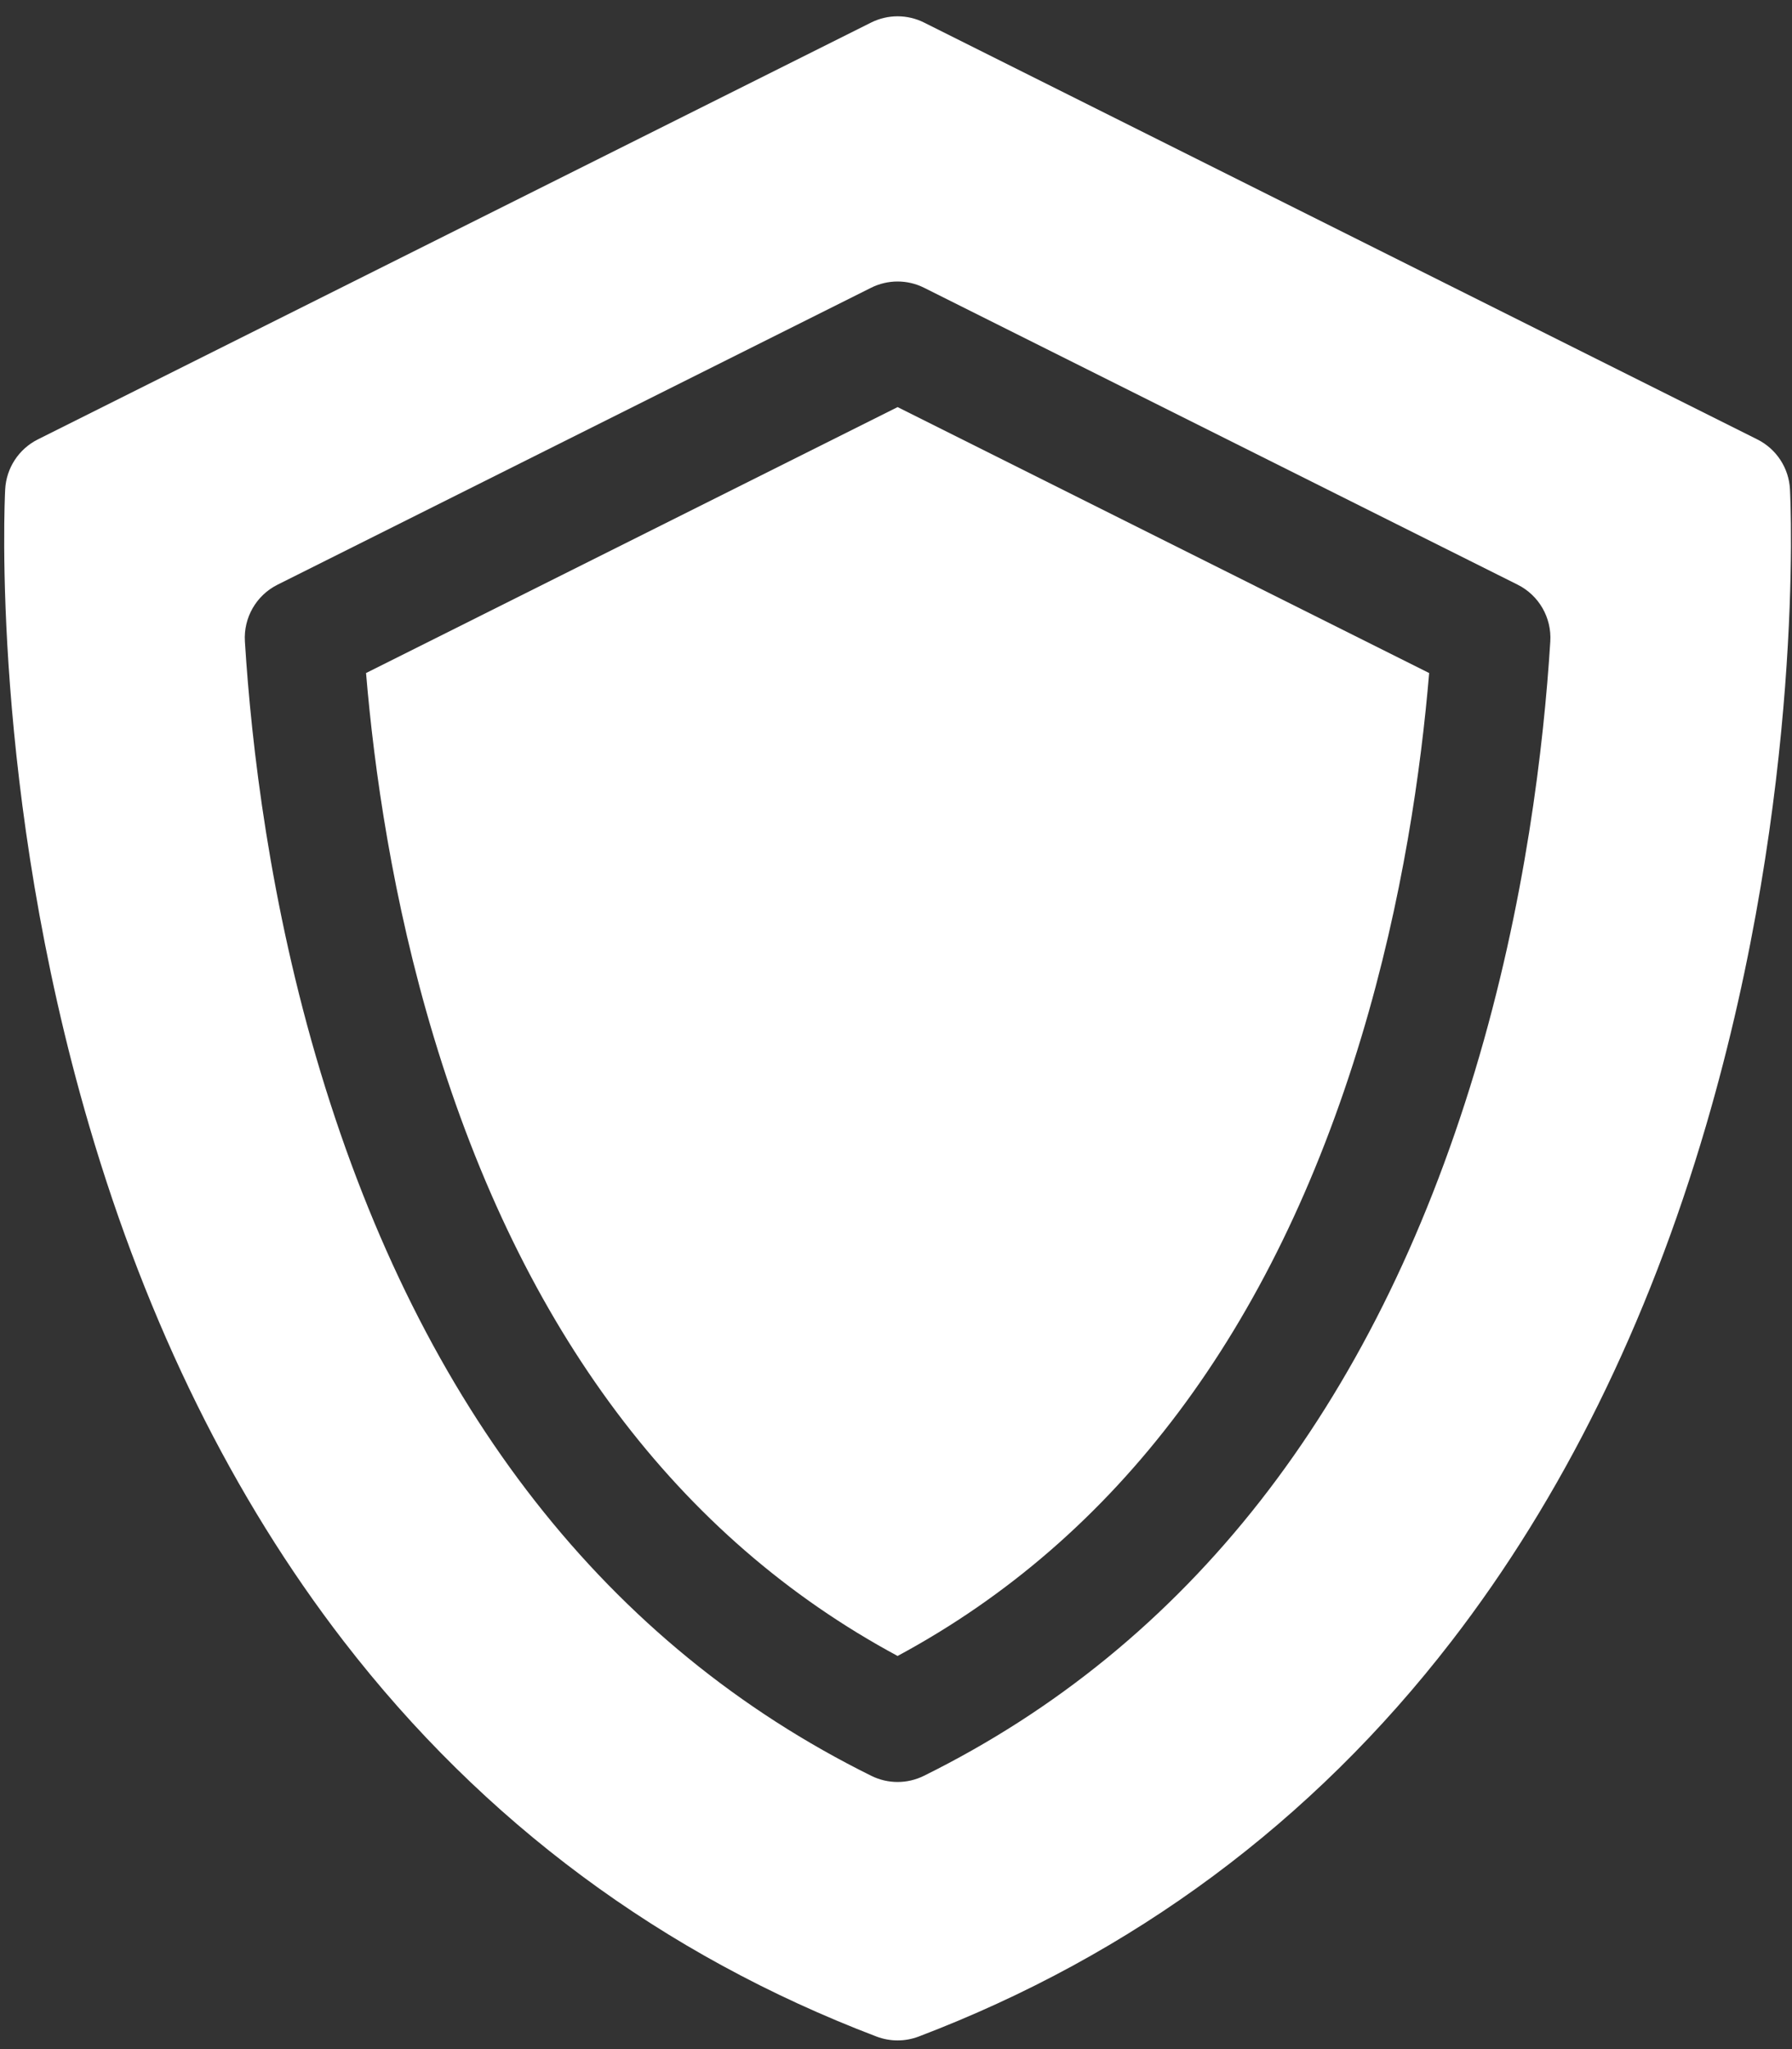
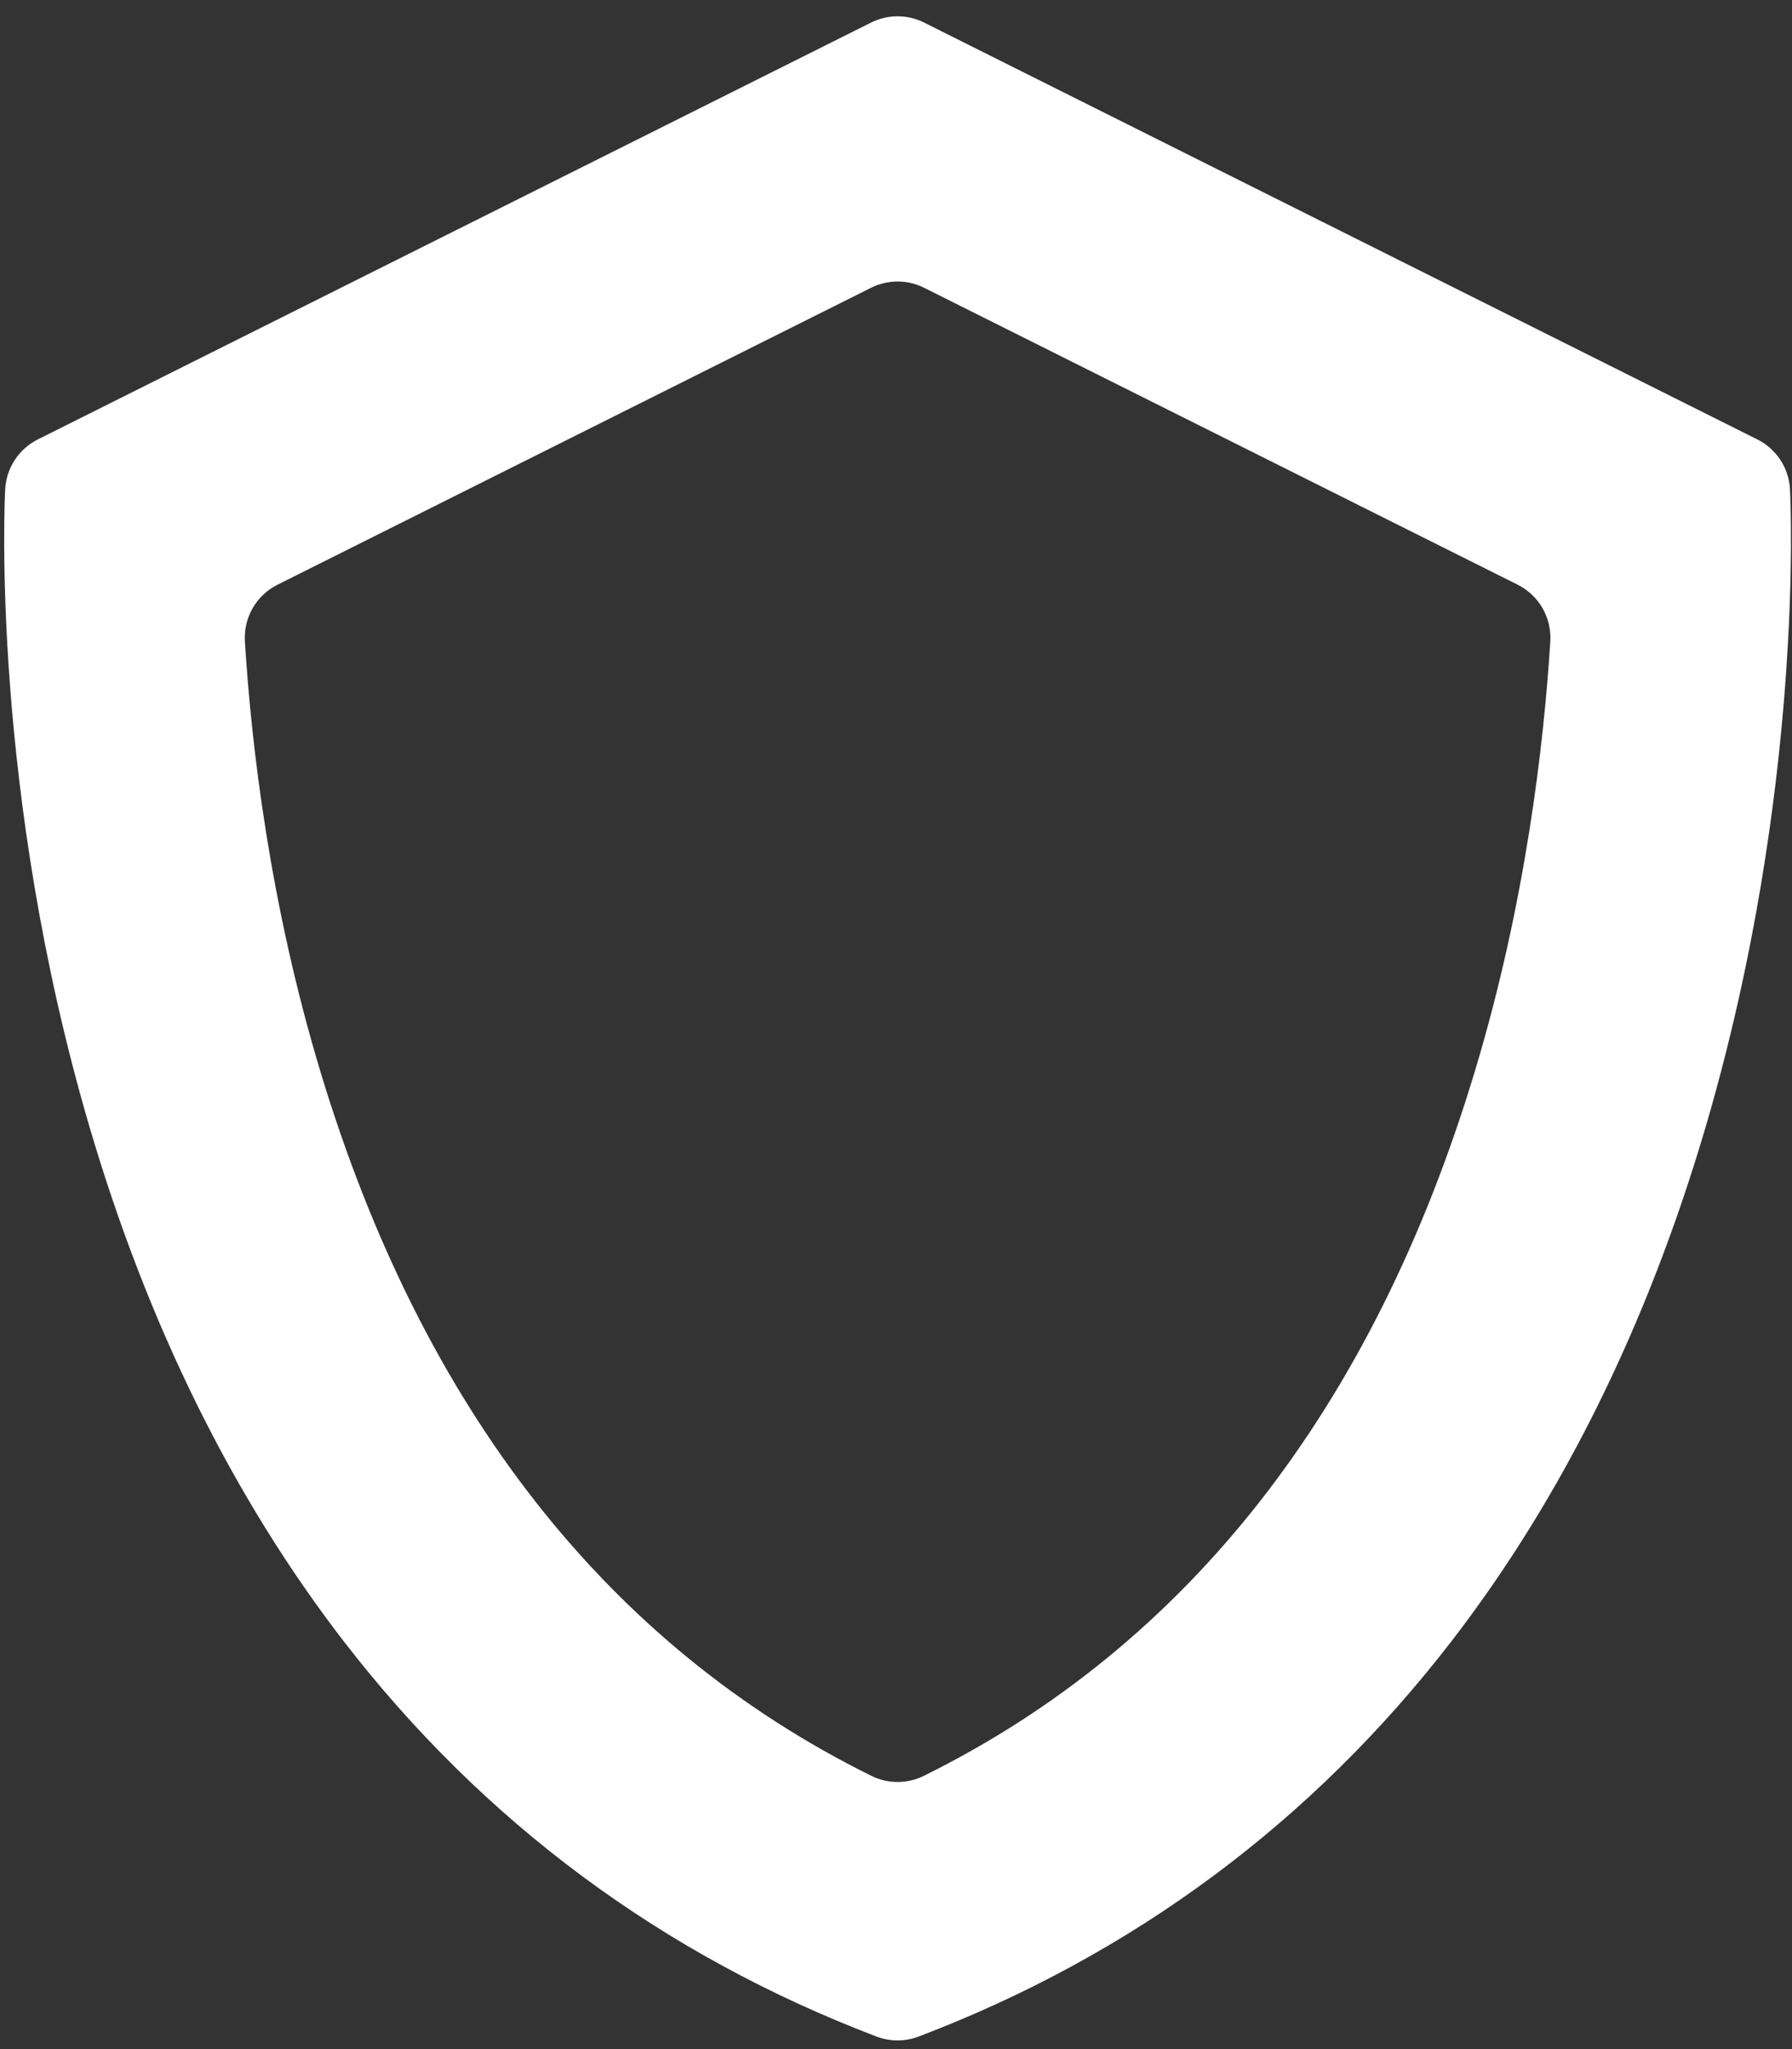
<svg xmlns="http://www.w3.org/2000/svg" width="56" height="64" viewBox="0 0 56 64" fill="none">
  <rect x="0" y="0" width="56" height="64" fill="#333333" stroke="none" />
-   <path d="M11.439 21.021C11.689 24.01 12.262 28.106 13.561 32.406C16.319 41.537 21.191 48.031 28.05 51.721C34.908 48.031 39.78 41.537 42.538 32.406C43.837 28.106 44.41 24.011 44.661 21.021L28.05 12.715L11.439 21.021Z" fill="white" />
  <path d="M55.937 15.284C55.903 14.618 55.513 14.022 54.916 13.724L28.878 0.705C28.357 0.444 27.743 0.444 27.221 0.705L1.183 13.724C0.587 14.022 0.197 14.618 0.162 15.284C0.142 15.663 -0.286 24.689 2.789 35.168C4.608 41.368 7.284 46.783 10.742 51.263C15.101 56.909 20.702 61.062 27.391 63.608C27.603 63.688 27.826 63.729 28.05 63.729C28.273 63.729 28.496 63.688 28.708 63.608C35.398 61.062 40.999 56.909 45.357 51.263C48.815 46.783 51.491 41.368 53.31 35.168C56.385 24.689 55.957 15.663 55.937 15.284V15.284ZM28.871 55.465C28.612 55.593 28.331 55.657 28.05 55.657C27.769 55.657 27.487 55.593 27.229 55.465C18.982 51.387 13.19 43.989 10.015 33.477C8.427 28.218 7.854 23.264 7.653 20.034C7.607 19.292 8.008 18.594 8.673 18.262L27.221 8.988C27.743 8.727 28.357 8.727 28.878 8.988L47.427 18.262C48.091 18.594 48.493 19.292 48.447 20.034C48.245 23.264 47.672 28.219 46.084 33.477C42.909 43.989 37.118 51.387 28.871 55.465V55.465Z" fill="white" />
</svg>